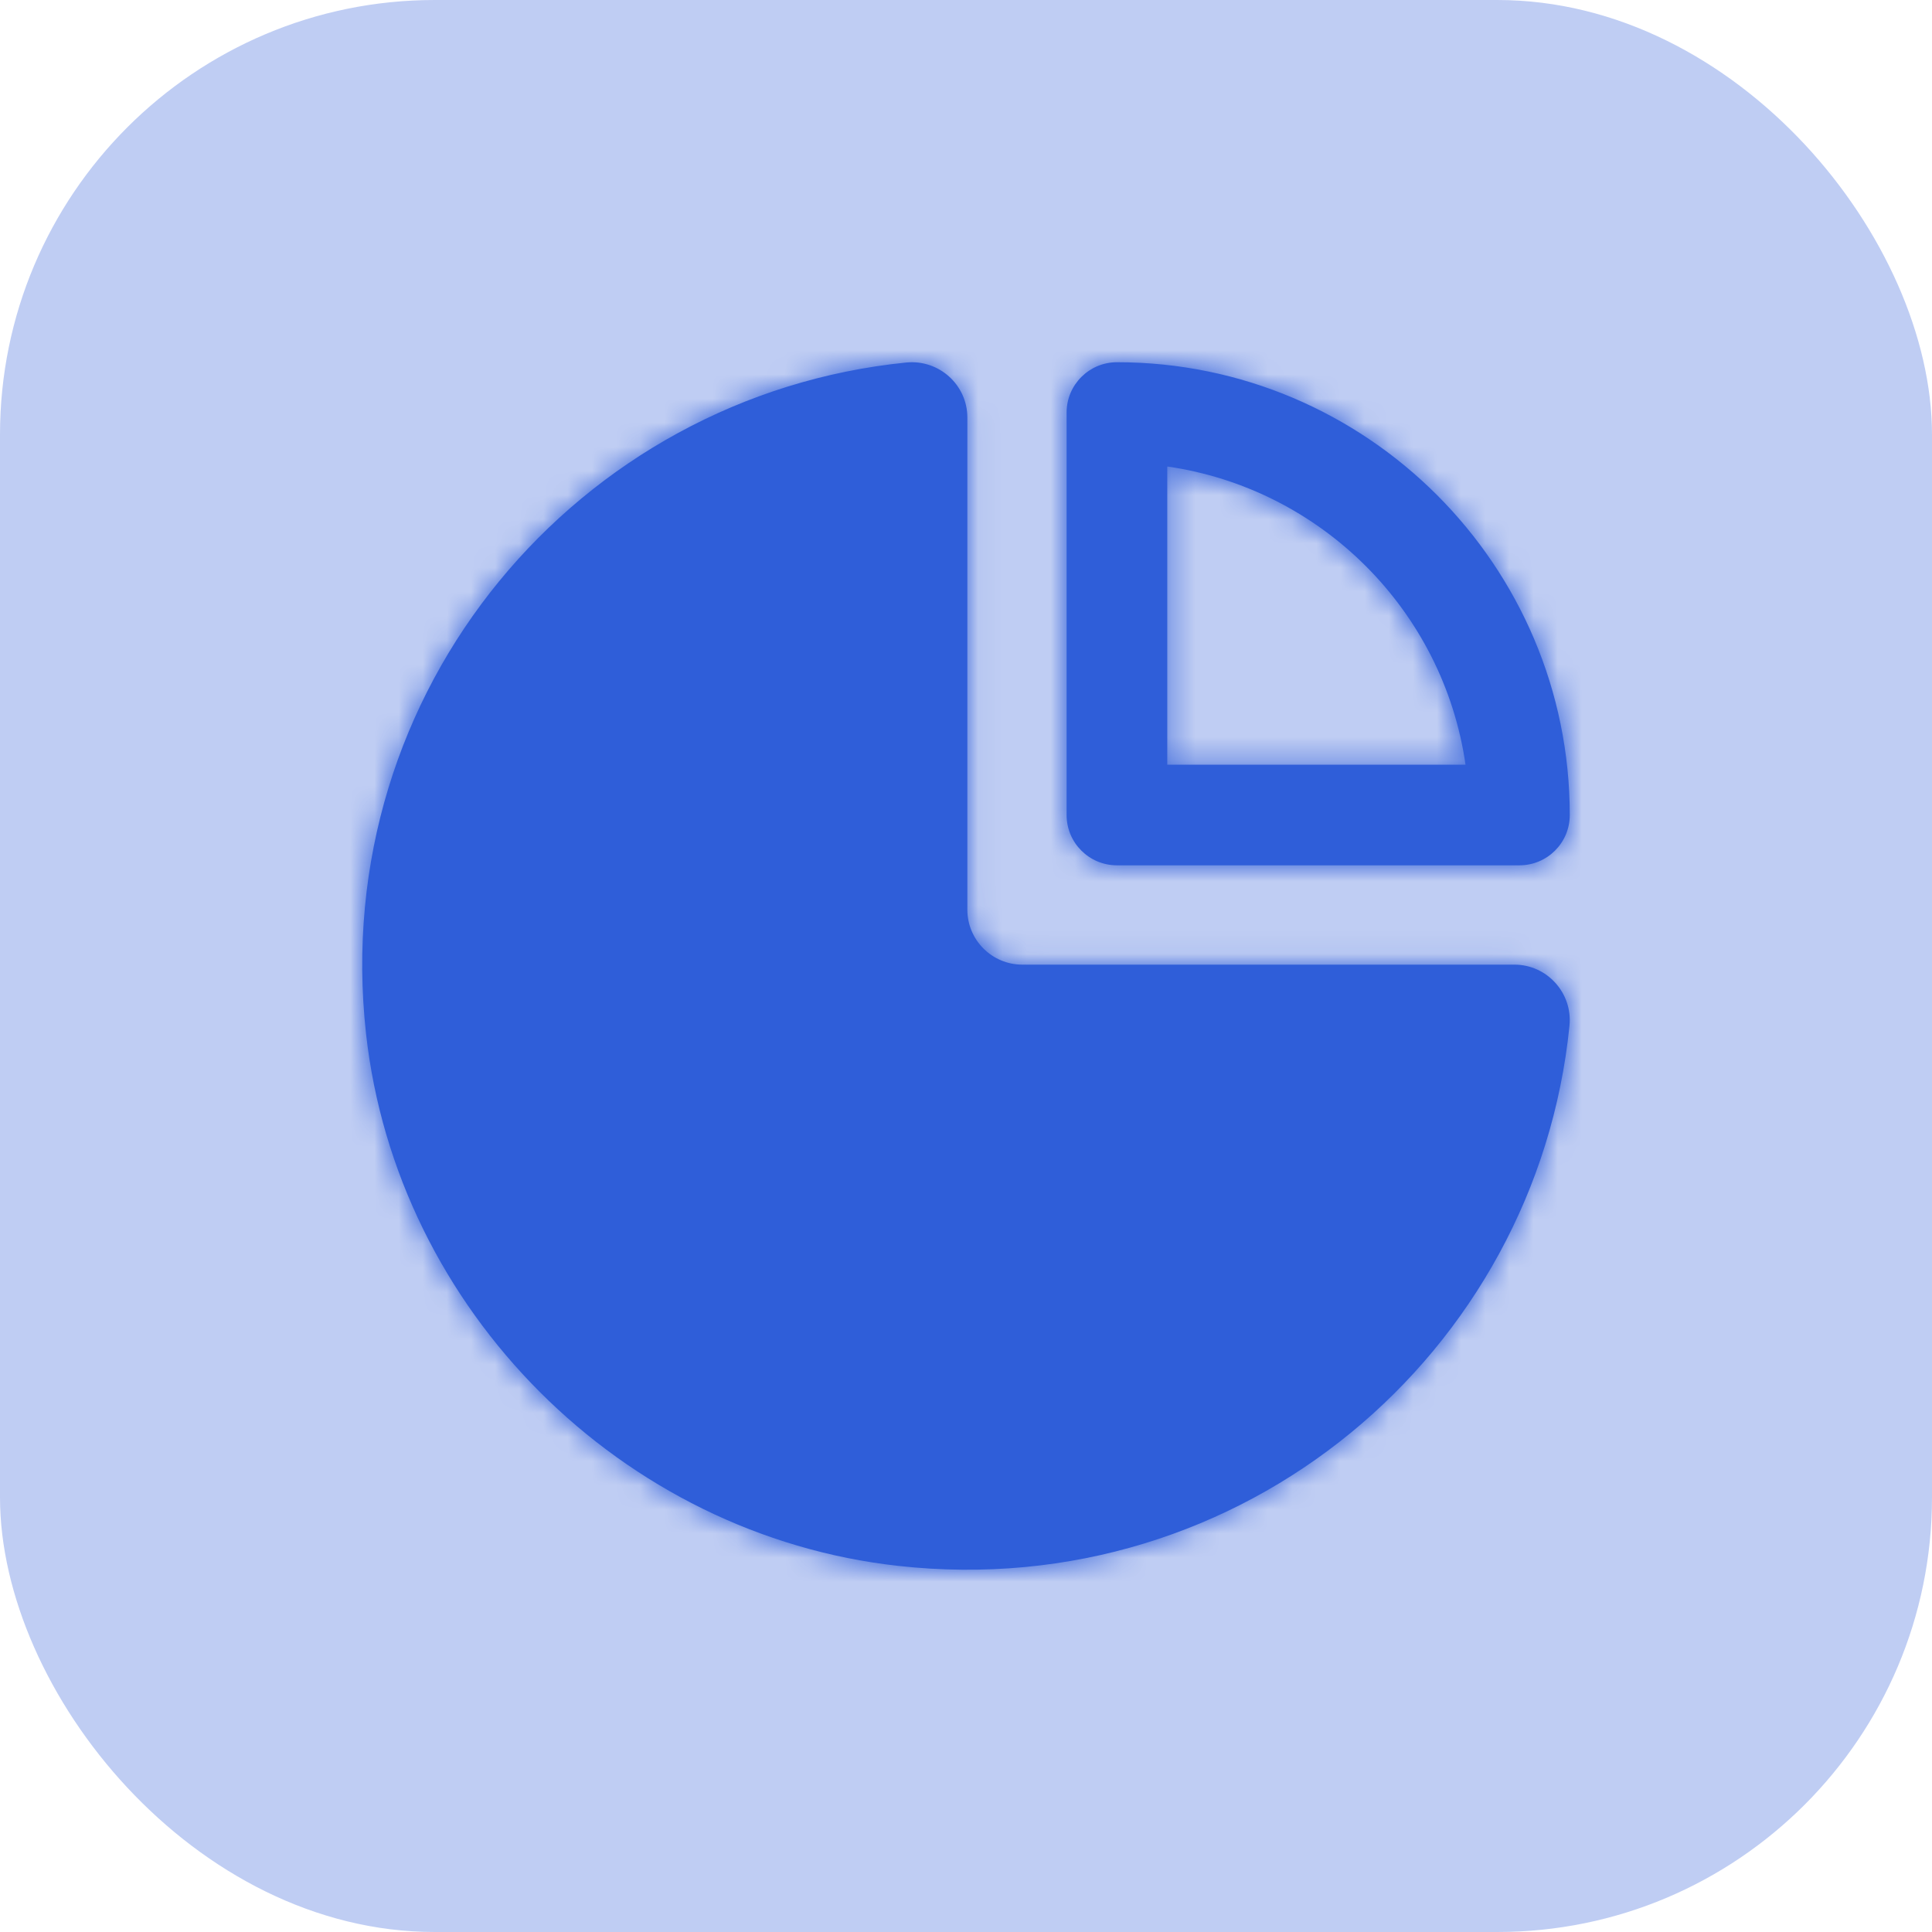
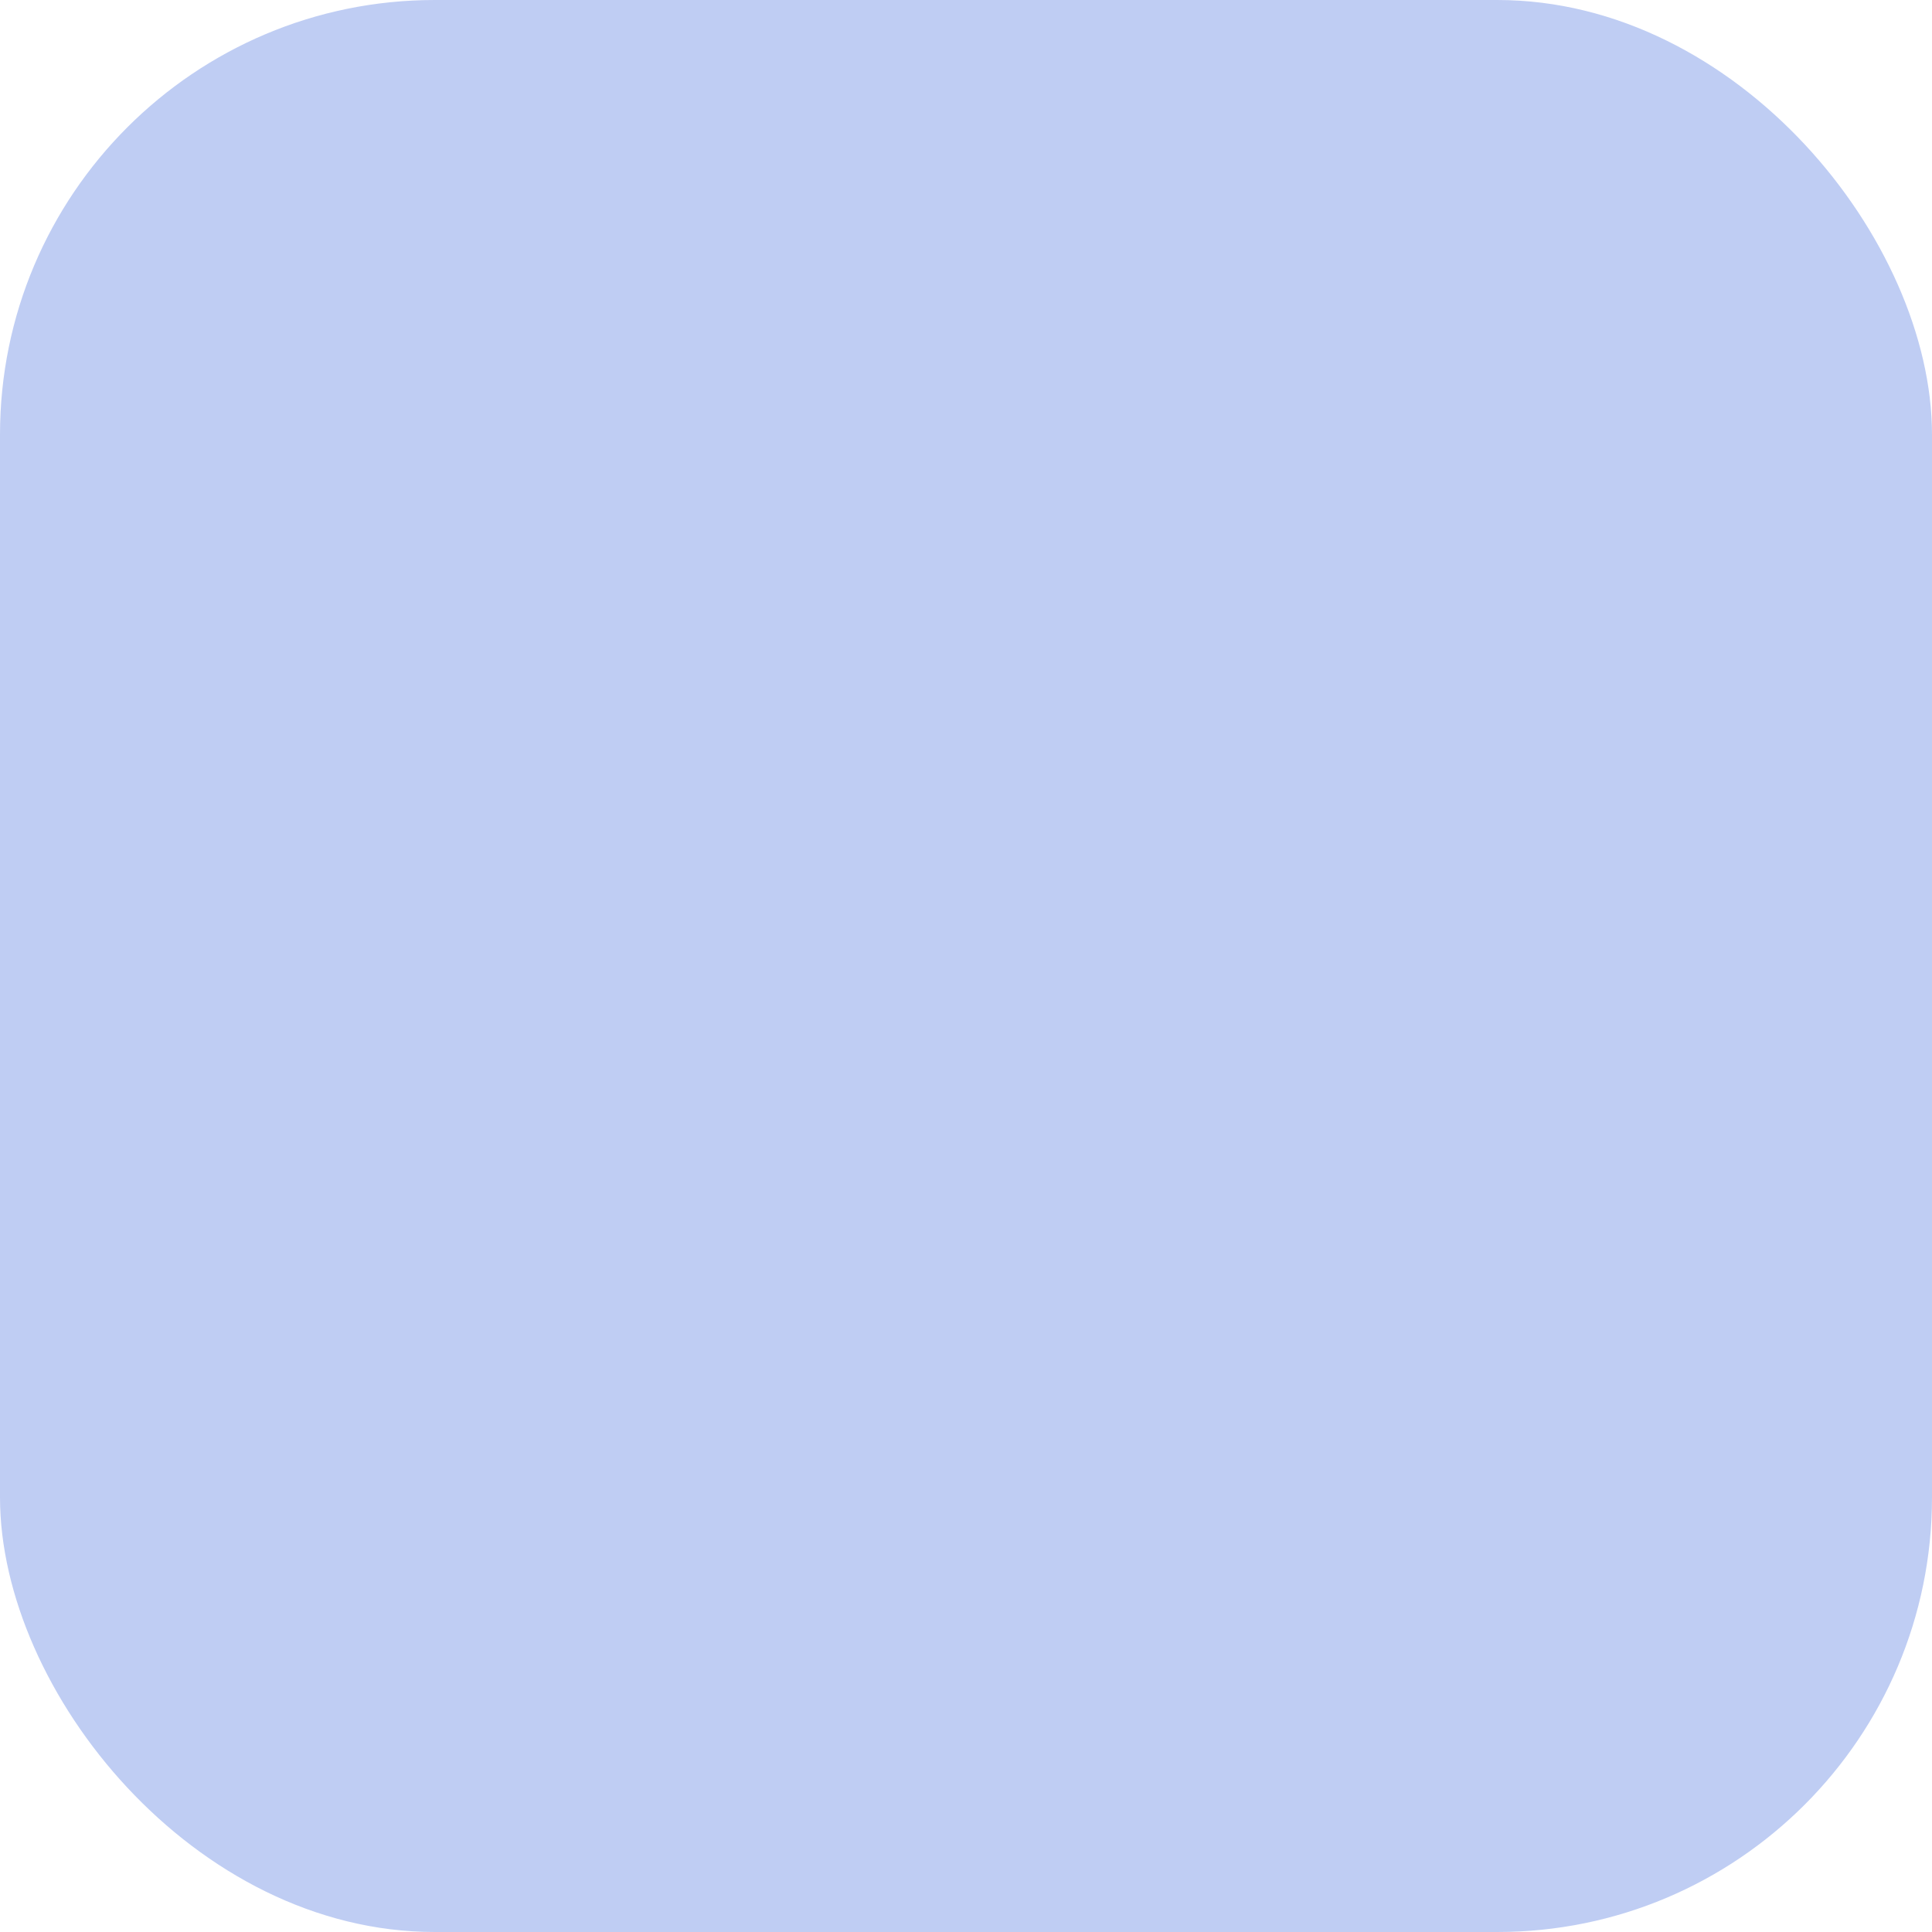
<svg xmlns="http://www.w3.org/2000/svg" width="80" height="80" viewBox="0 0 80 80" fill="none">
  <rect width="80" height="80" rx="18" fill="#BFCDF3" />
-   <path fill-rule="evenodd" clip-rule="evenodd" d="M60.684 31.666C59.769 25.289 54.711 20.232 48.334 19.317V31.666H60.684ZM62.916 35.831H46.251C45.101 35.831 44.166 34.901 44.166 33.749V17.081C44.166 15.931 45.101 14.999 46.251 14.999C56.589 14.999 65.001 23.412 65.001 33.749C65.001 34.901 64.066 35.831 62.916 35.831ZM42.336 39.944H62.709C64.064 39.944 65.124 41.124 64.989 42.471C63.629 56.036 51.449 66.416 37.204 64.841C25.741 63.577 16.424 54.259 15.156 42.797C13.586 28.552 23.961 16.369 37.529 15.011C38.879 14.877 40.056 15.934 40.056 17.289V37.666C40.056 38.924 41.076 39.944 42.336 39.944Z" fill="#2F5ED9" />
  <mask id="mask0_1884_20535" style="mask-type:luminance" maskUnits="userSpaceOnUse" x="14" y="14" width="52" height="51">
-     <path fill-rule="evenodd" clip-rule="evenodd" d="M60.684 31.666C59.769 25.289 54.711 20.232 48.334 19.317V31.666H60.684ZM62.916 35.831H46.251C45.101 35.831 44.166 34.901 44.166 33.749V17.081C44.166 15.931 45.101 14.999 46.251 14.999C56.589 14.999 65.001 23.412 65.001 33.749C65.001 34.901 64.066 35.831 62.916 35.831ZM42.336 39.944H62.709C64.064 39.944 65.124 41.124 64.989 42.471C63.629 56.036 51.449 66.416 37.204 64.841C25.741 63.577 16.424 54.259 15.156 42.797C13.586 28.552 23.961 16.369 37.529 15.011C38.879 14.877 40.056 15.934 40.056 17.289V37.666C40.056 38.924 41.076 39.944 42.336 39.944Z" fill="white" />
-   </mask>
+     </mask>
  <g mask="url(#mask0_1884_20535)">
    <rect x="10" y="10" width="60" height="60" fill="#2F5ED9" />
  </g>
</svg>